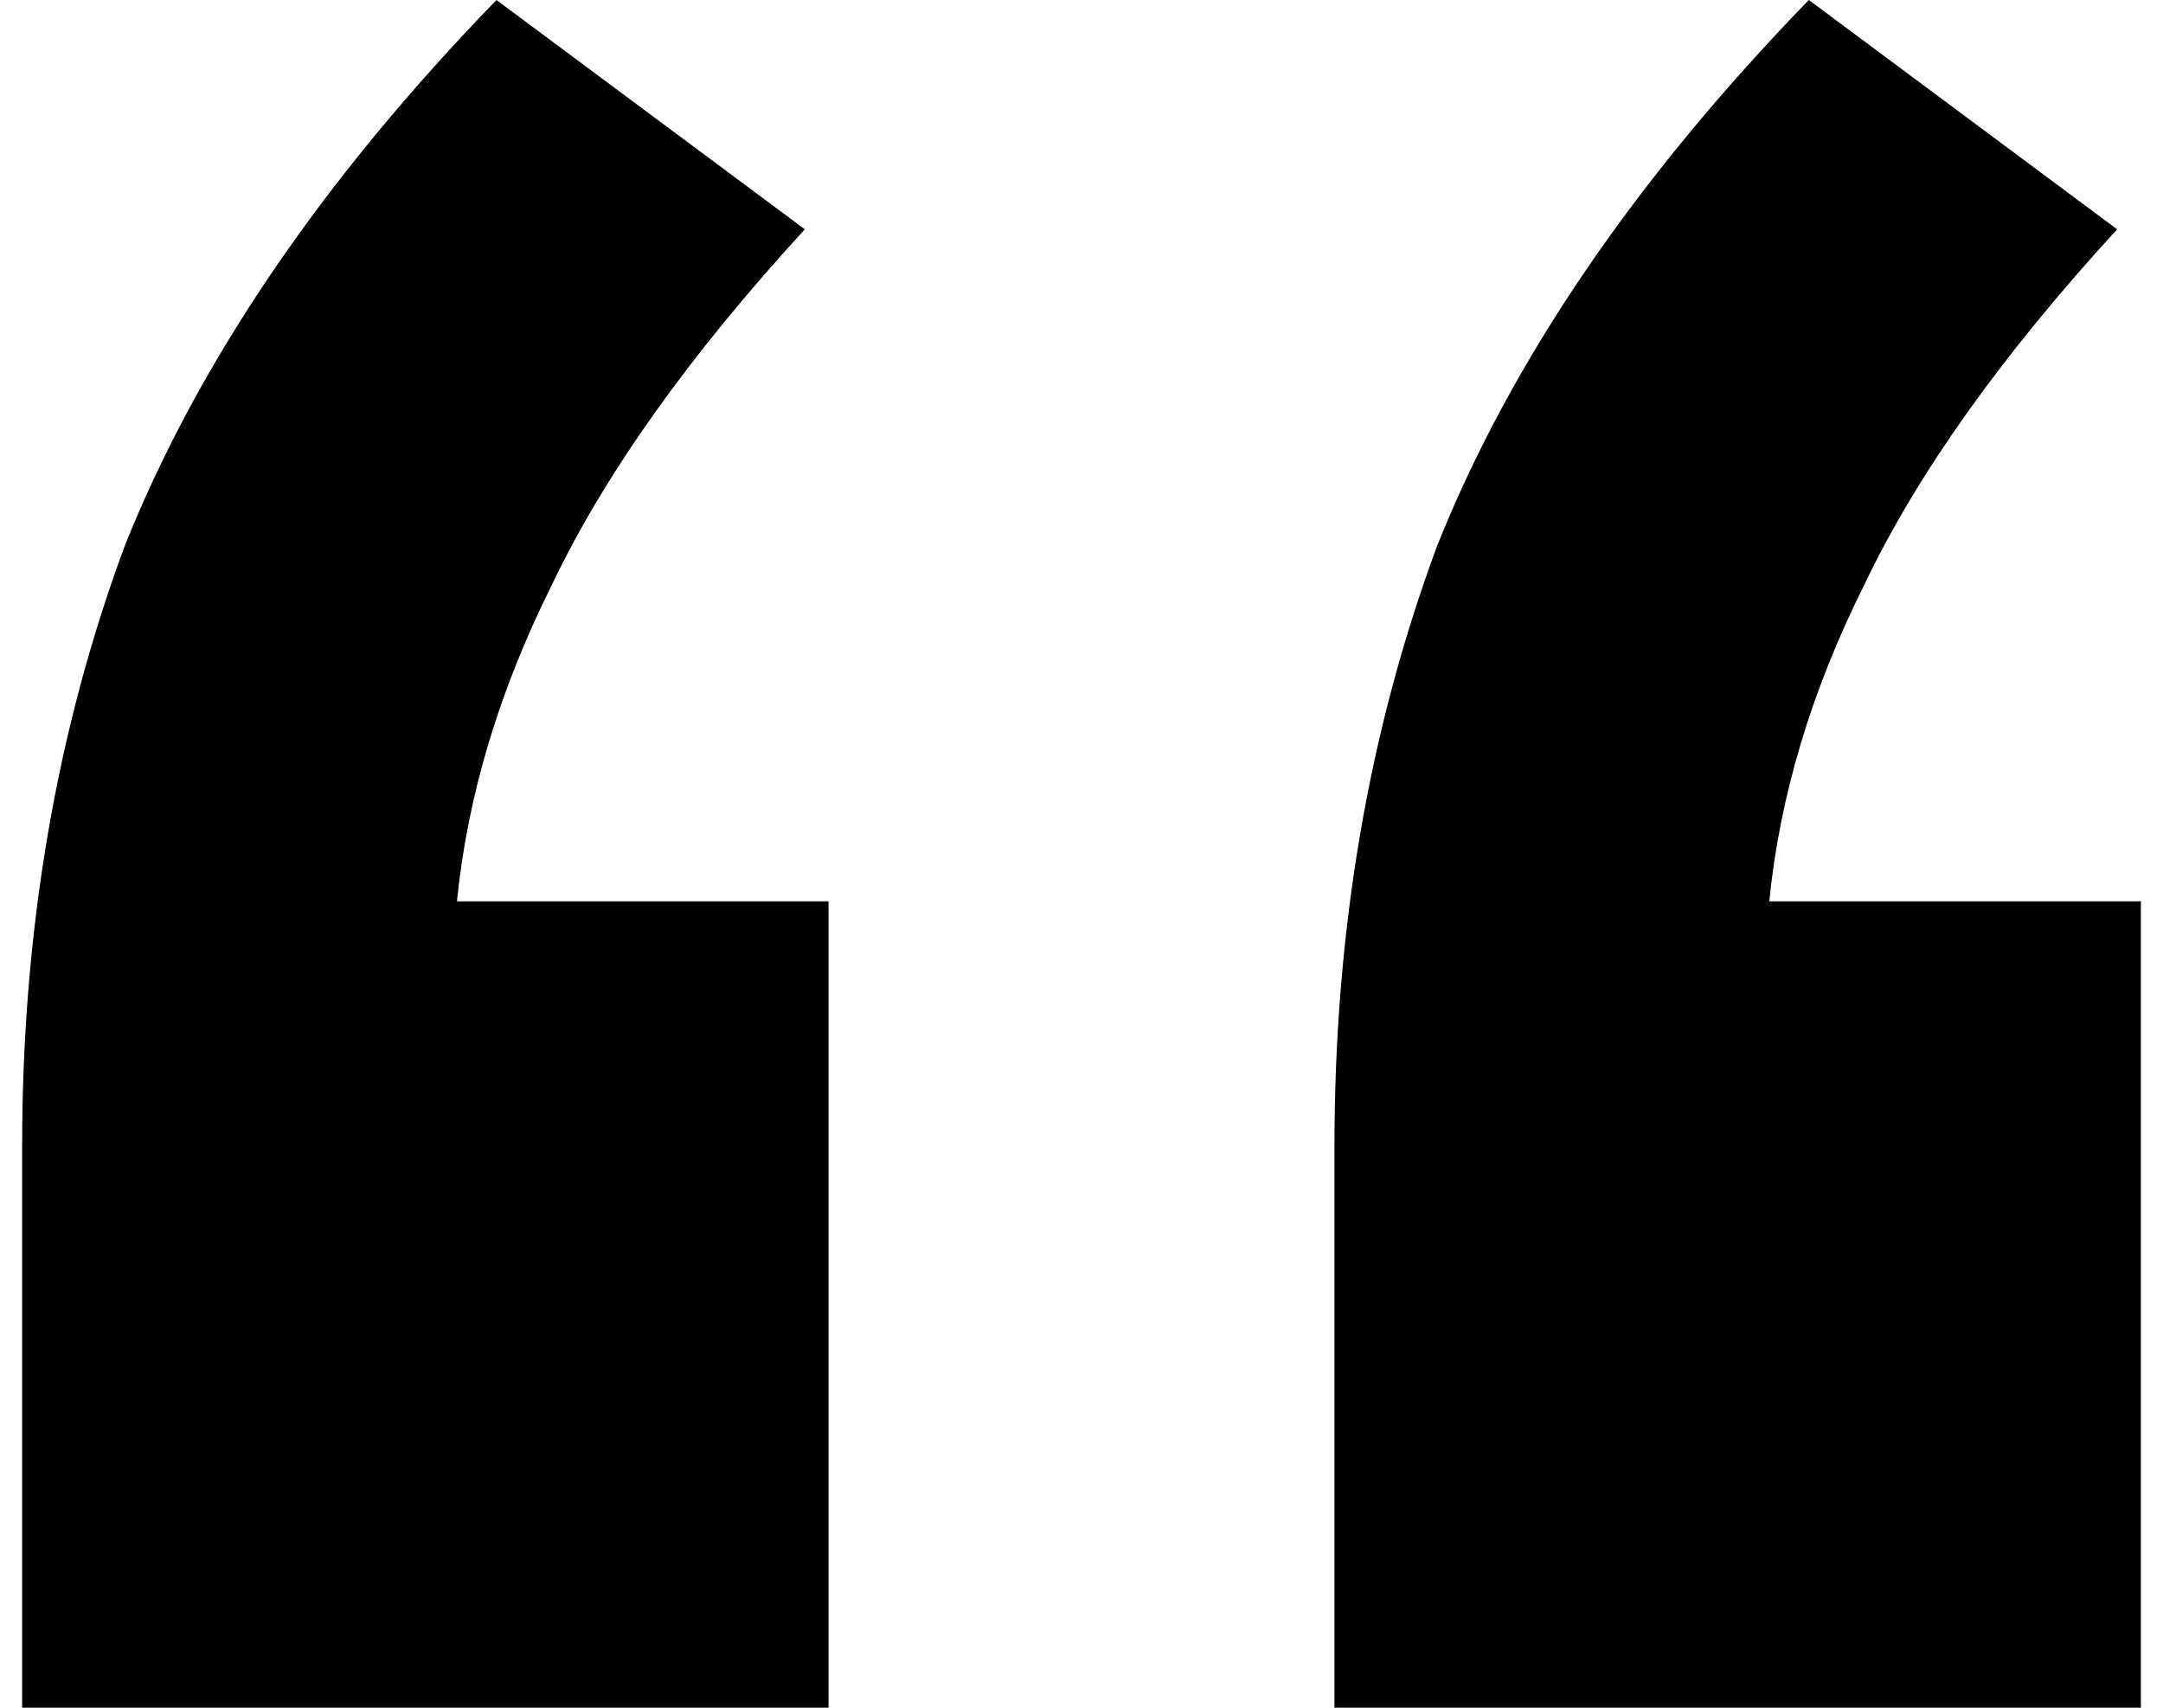
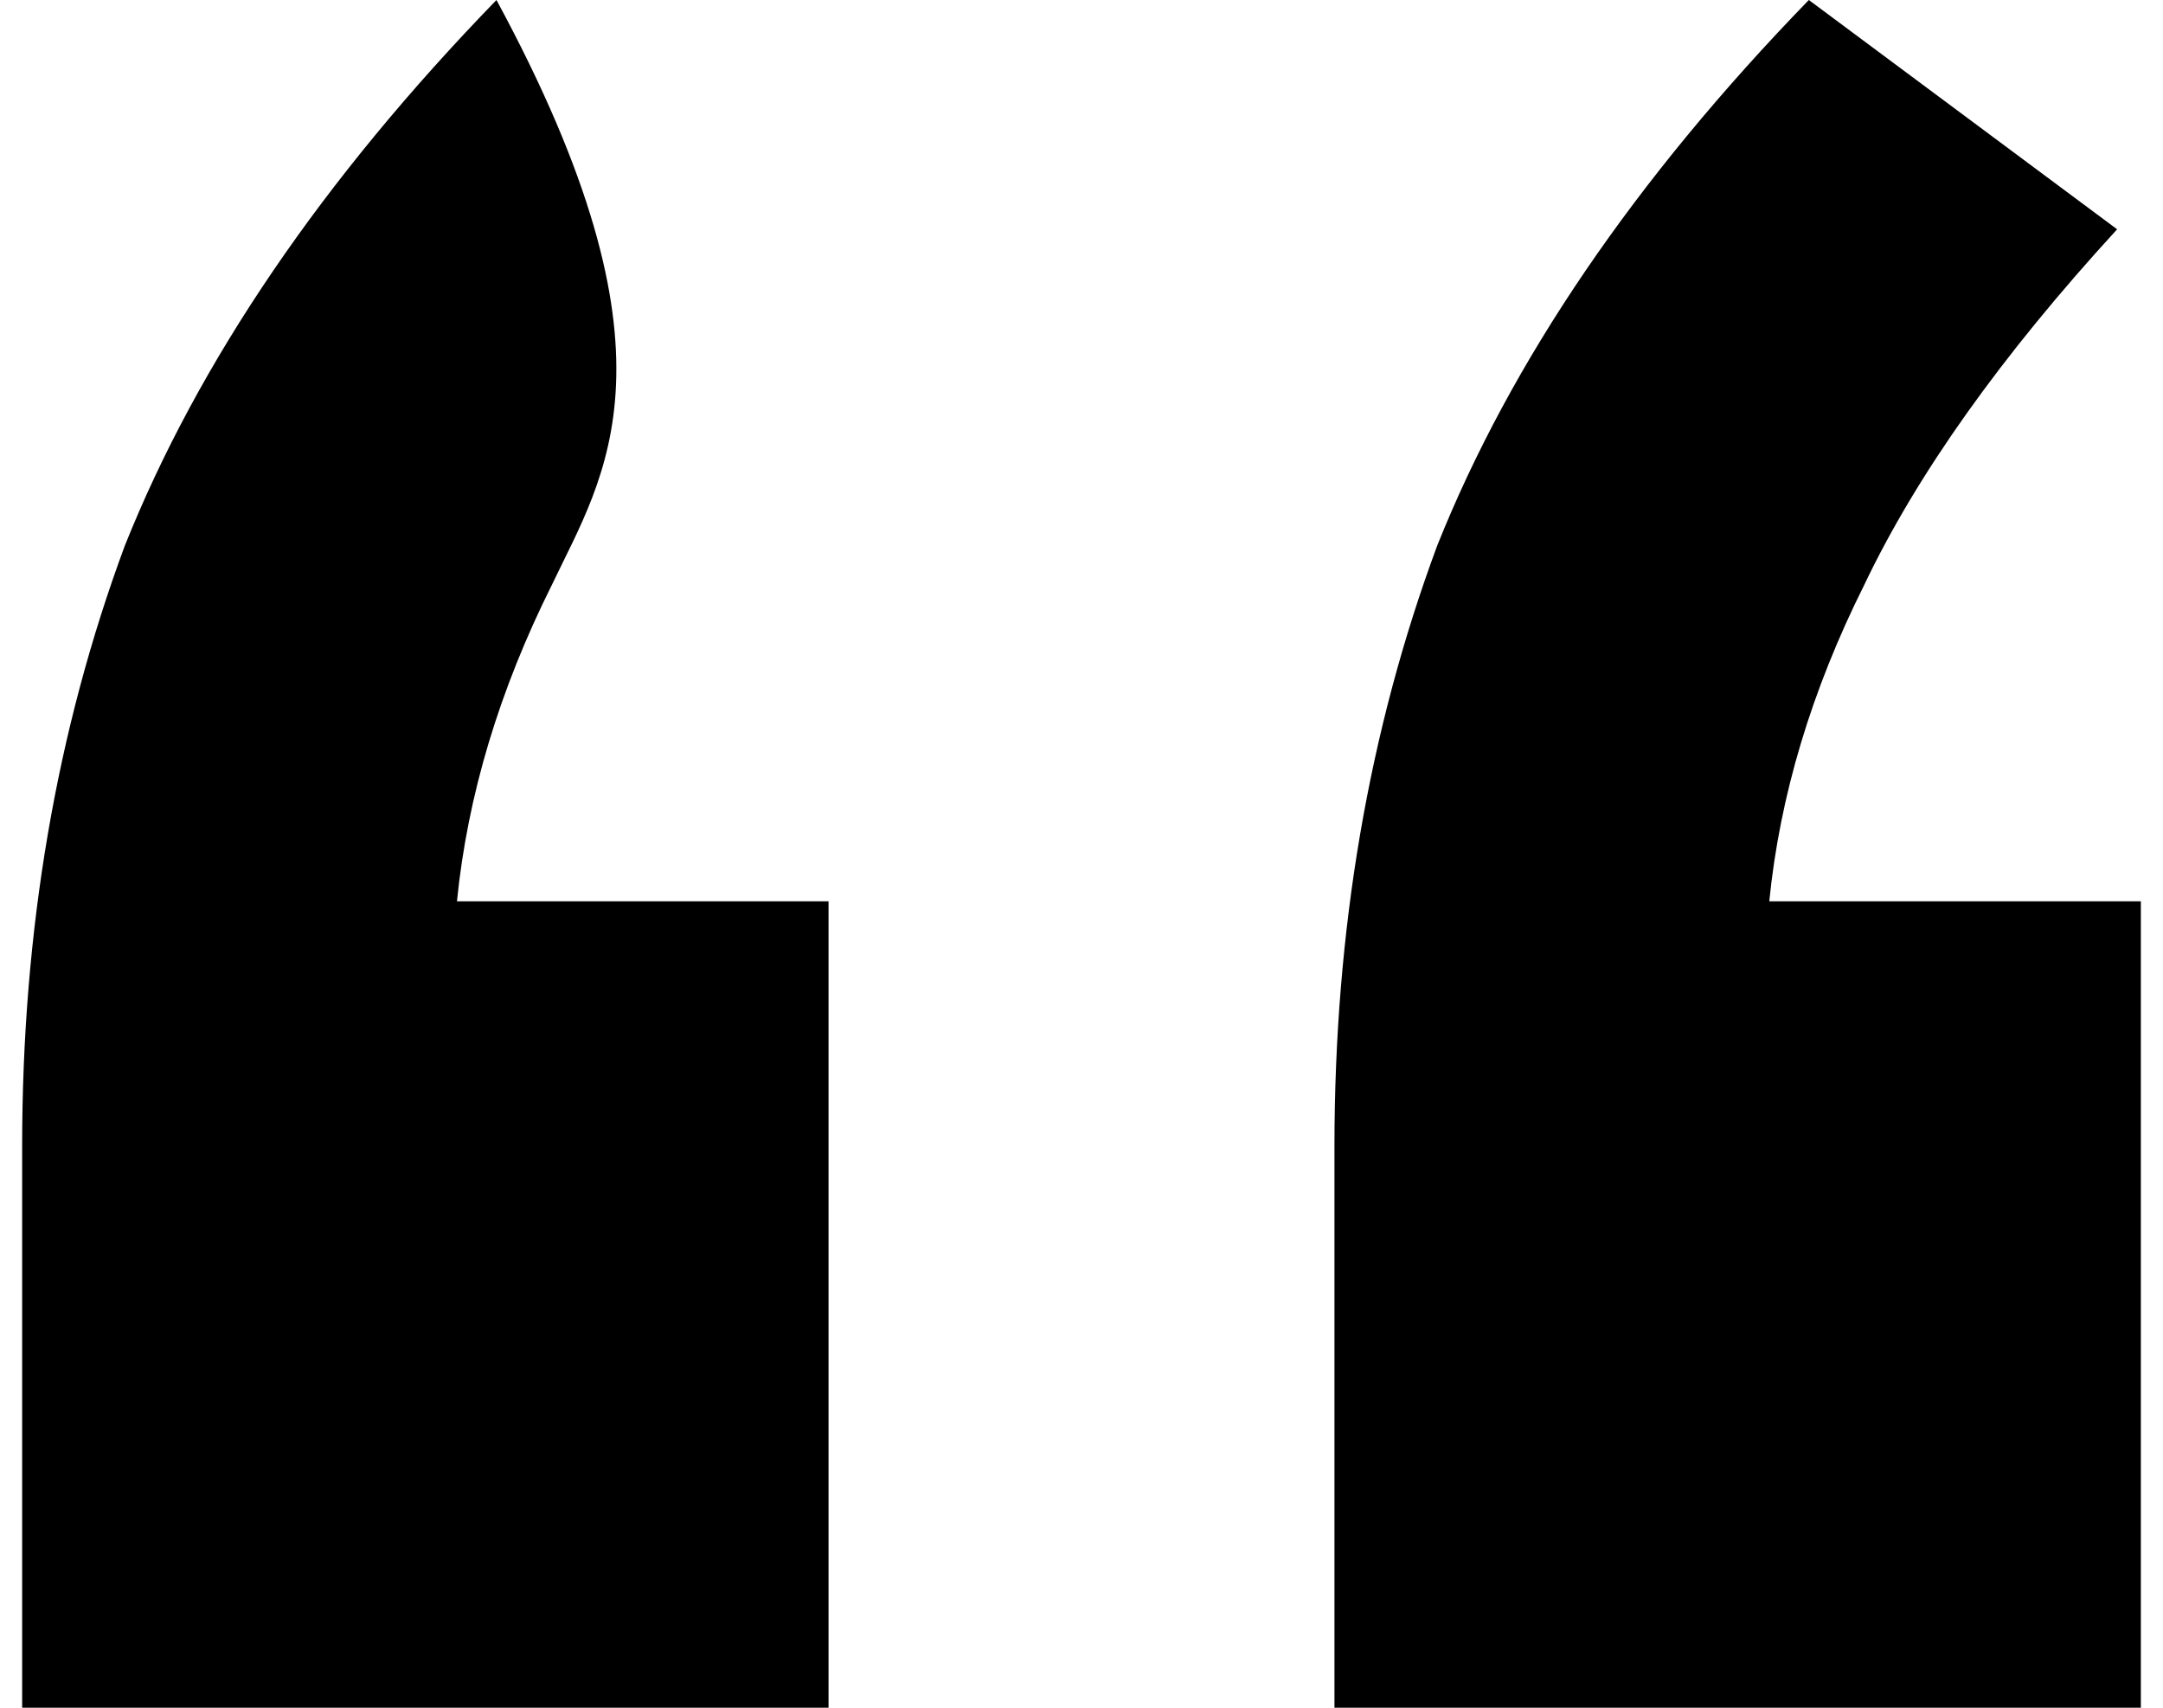
<svg xmlns="http://www.w3.org/2000/svg" width="38" height="30" viewBox="0 0 38 30" fill="none">
-   <path d="M0.389 30V20.139C0.389 16.343 0.991 12.824 2.194 9.583C3.491 6.343 5.667 3.148 8.722 0L14.139 4.028C12.102 6.25 10.62 8.333 9.694 10.278C8.769 12.13 8.213 13.982 8.028 15.833H14.556V30H0.389ZM23.444 30V20.139C23.444 16.343 24.046 12.824 25.25 9.583C26.546 6.343 28.722 3.148 31.778 0L37.194 4.028C35.157 6.25 33.676 8.333 32.75 10.278C31.824 12.13 31.268 13.982 31.083 15.833H37.611V30H23.444Z" fill="black" />
+   <path d="M0.389 30V20.139C0.389 16.343 0.991 12.824 2.194 9.583C3.491 6.343 5.667 3.148 8.722 0C12.102 6.25 10.62 8.333 9.694 10.278C8.769 12.13 8.213 13.982 8.028 15.833H14.556V30H0.389ZM23.444 30V20.139C23.444 16.343 24.046 12.824 25.25 9.583C26.546 6.343 28.722 3.148 31.778 0L37.194 4.028C35.157 6.25 33.676 8.333 32.75 10.278C31.824 12.13 31.268 13.982 31.083 15.833H37.611V30H23.444Z" fill="black" />
</svg>